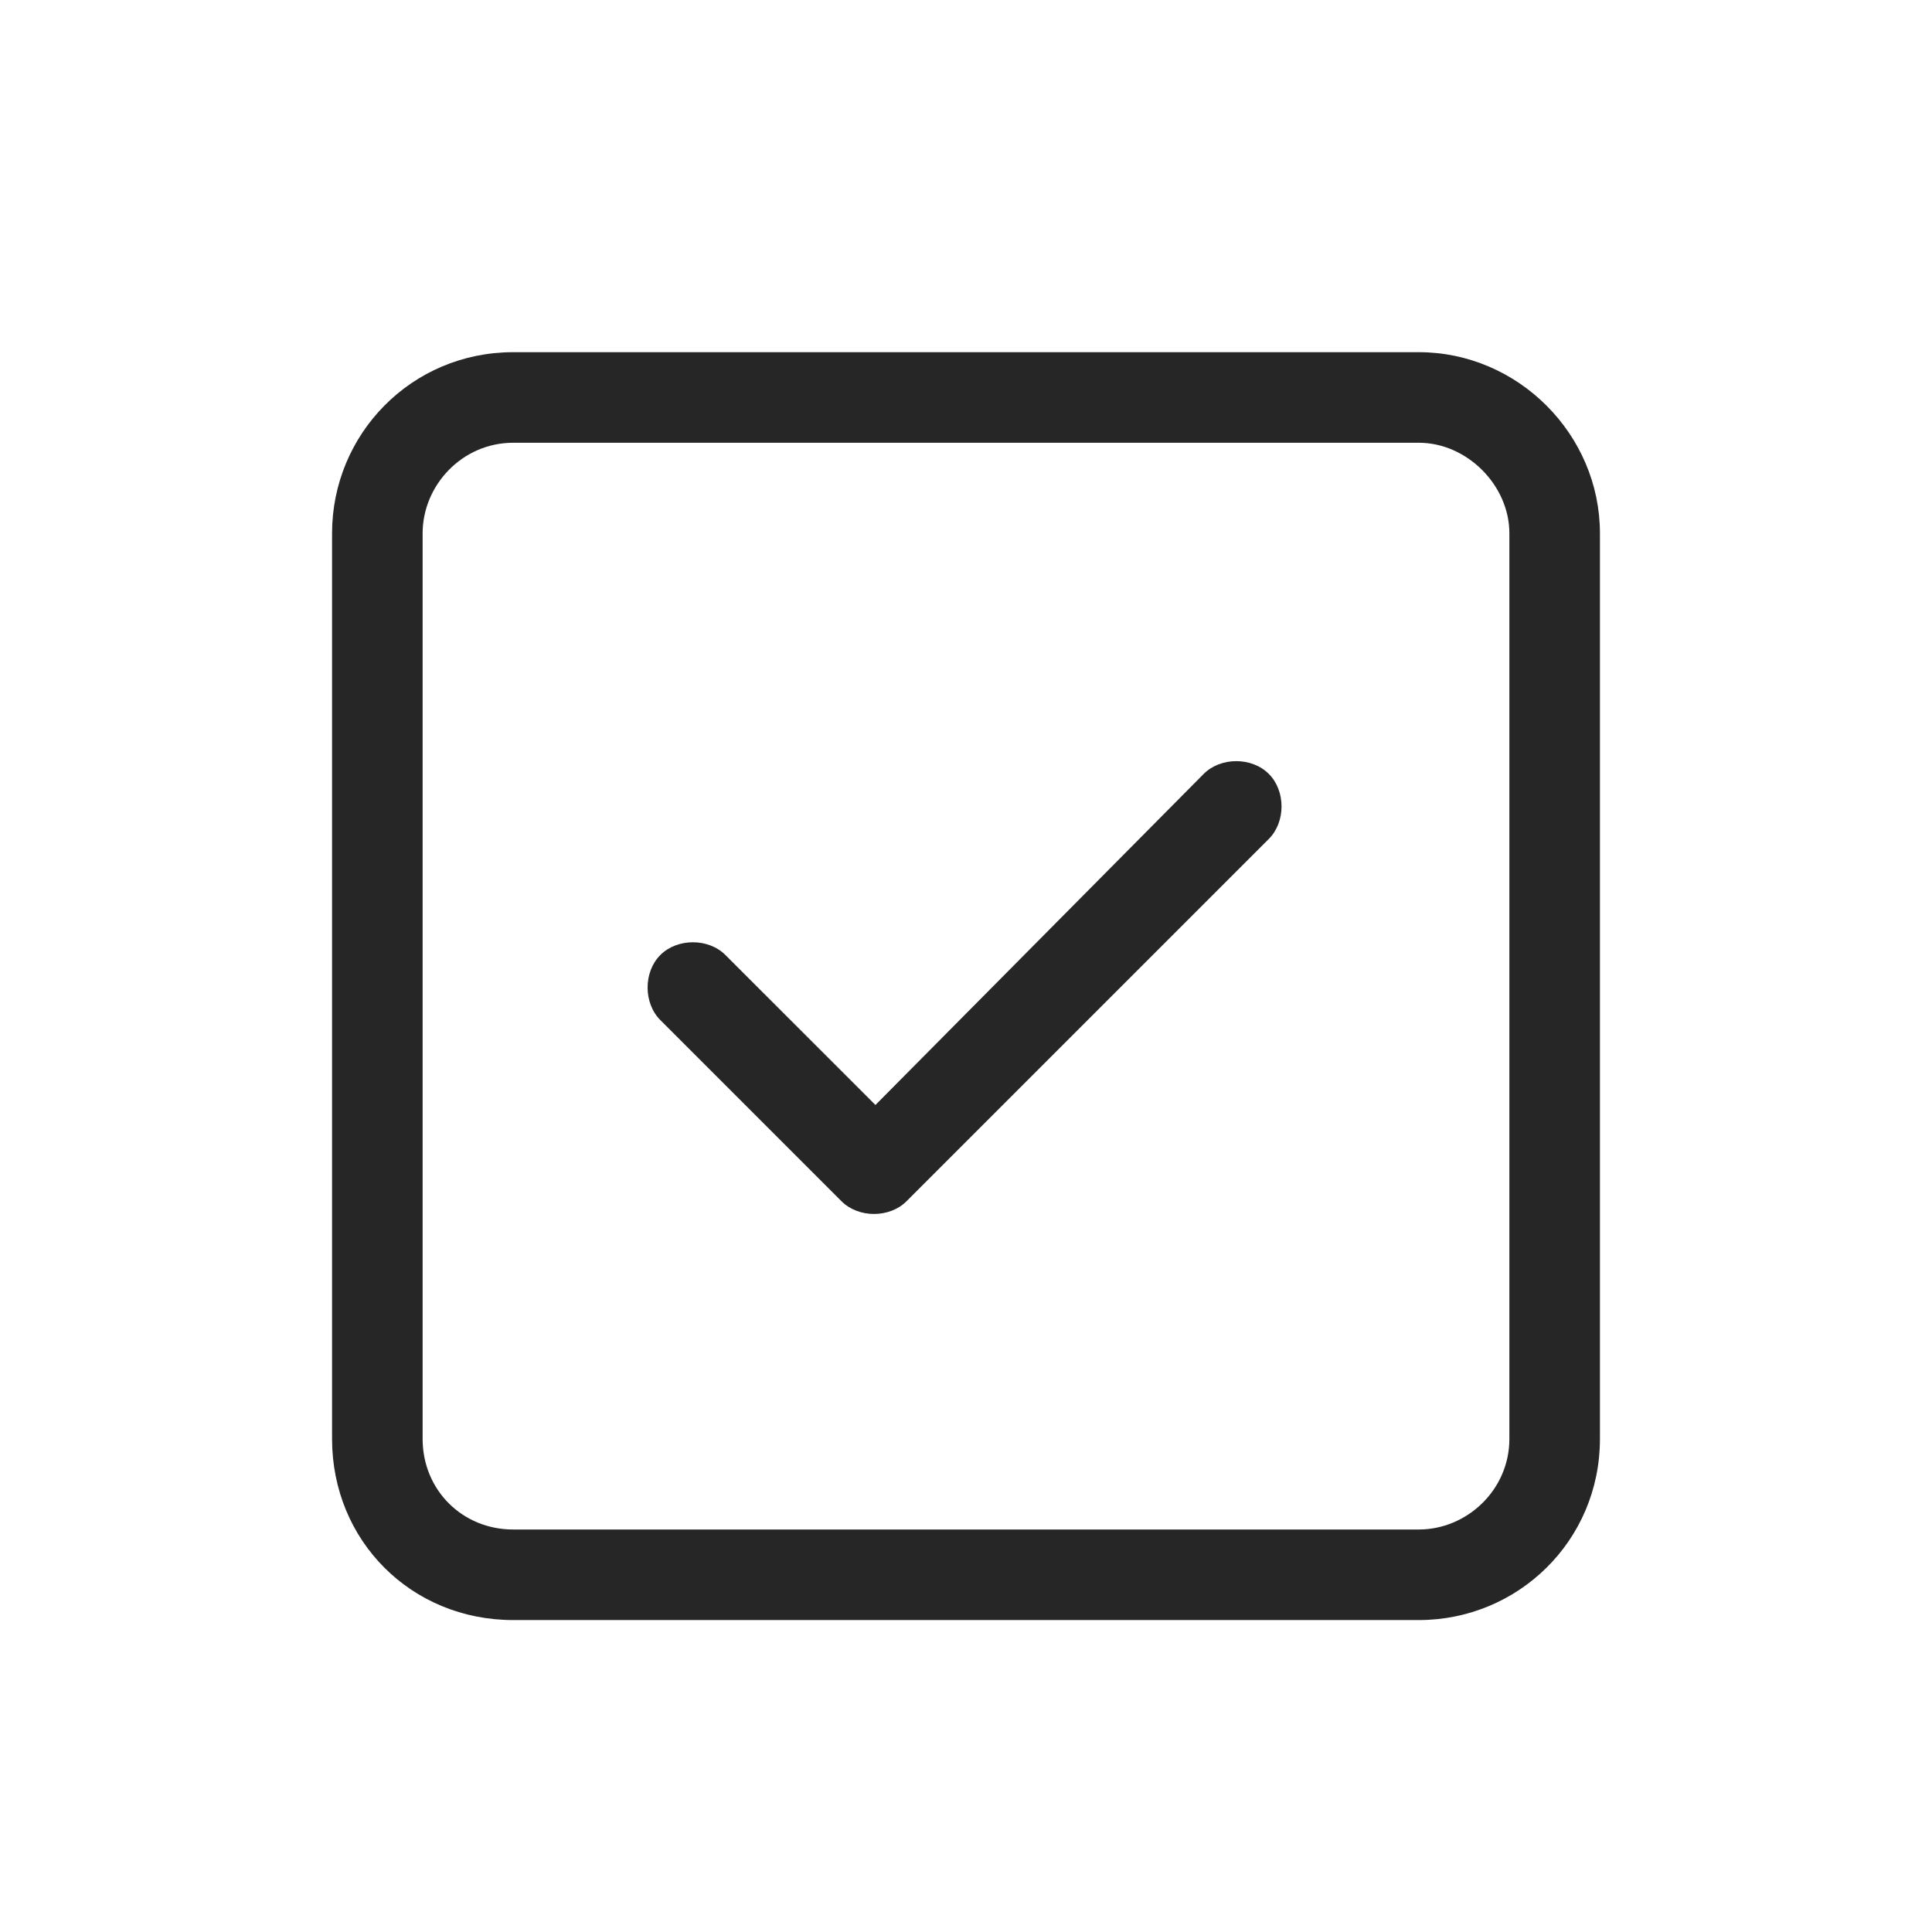
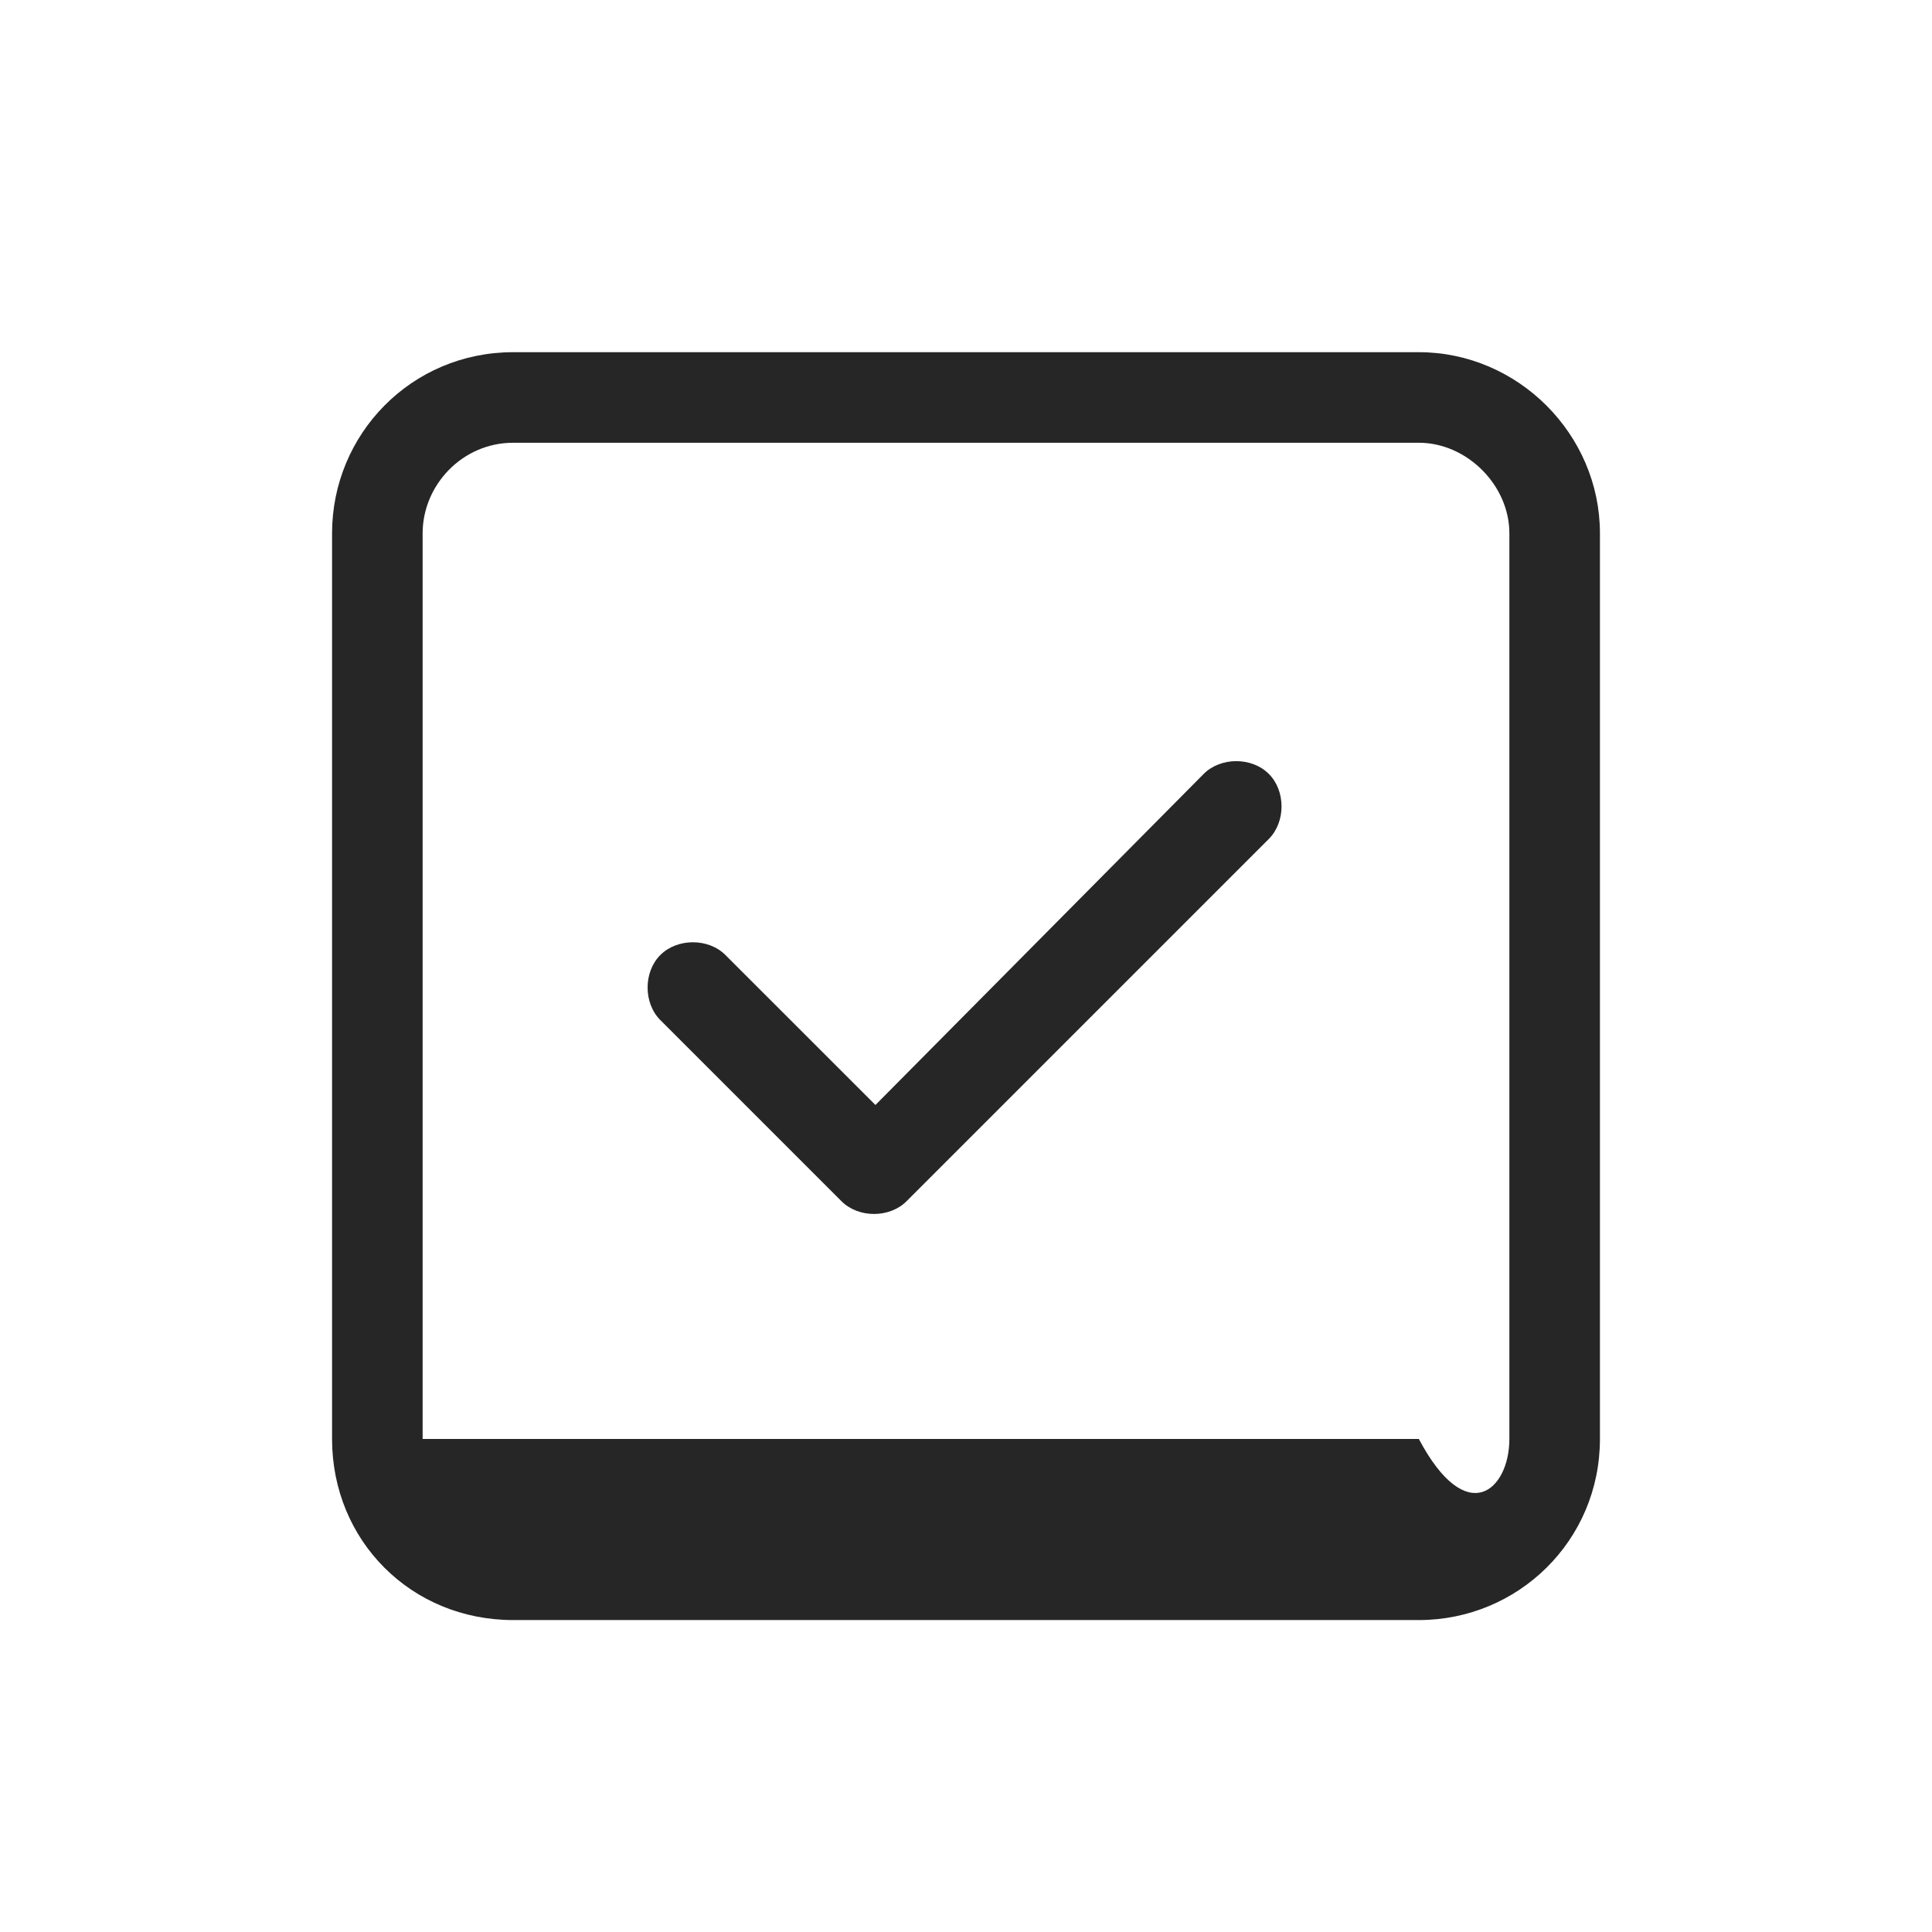
<svg xmlns="http://www.w3.org/2000/svg" width="48" height="48" viewBox="0 0 48 48" fill="none">
-   <path d="M22.523 29.844C22.102 30.266 21.328 30.266 20.906 29.844L16.406 25.344C15.984 24.922 15.984 24.148 16.406 23.727C16.828 23.305 17.602 23.305 18.023 23.727L21.75 27.453L29.906 19.227C30.328 18.805 31.102 18.805 31.523 19.227C31.945 19.648 31.945 20.422 31.523 20.844L22.523 29.844ZM8.25 13.25C8.25 10.789 10.219 8.75 12.75 8.75H35.25C37.711 8.75 39.75 10.789 39.75 13.25V35.75C39.75 38.281 37.711 40.25 35.25 40.25H12.75C10.219 40.25 8.25 38.281 8.25 35.75V13.25ZM10.5 13.25V35.75C10.5 37.016 11.484 38 12.75 38H35.25C36.445 38 37.5 37.016 37.5 35.75V13.25C37.5 12.055 36.445 11 35.25 11H12.75C11.484 11 10.5 12.055 10.5 13.25Z" fill="#262626" />
+   <path d="M22.523 29.844C22.102 30.266 21.328 30.266 20.906 29.844L16.406 25.344C15.984 24.922 15.984 24.148 16.406 23.727C16.828 23.305 17.602 23.305 18.023 23.727L21.75 27.453L29.906 19.227C30.328 18.805 31.102 18.805 31.523 19.227C31.945 19.648 31.945 20.422 31.523 20.844L22.523 29.844ZM8.25 13.25C8.25 10.789 10.219 8.75 12.75 8.75H35.25C37.711 8.75 39.75 10.789 39.75 13.25V35.75C39.75 38.281 37.711 40.25 35.25 40.25H12.75C10.219 40.25 8.25 38.281 8.25 35.75V13.25ZM10.5 13.25V35.75H35.25C36.445 38 37.5 37.016 37.5 35.75V13.25C37.5 12.055 36.445 11 35.25 11H12.75C11.484 11 10.5 12.055 10.5 13.25Z" fill="#262626" />
</svg>